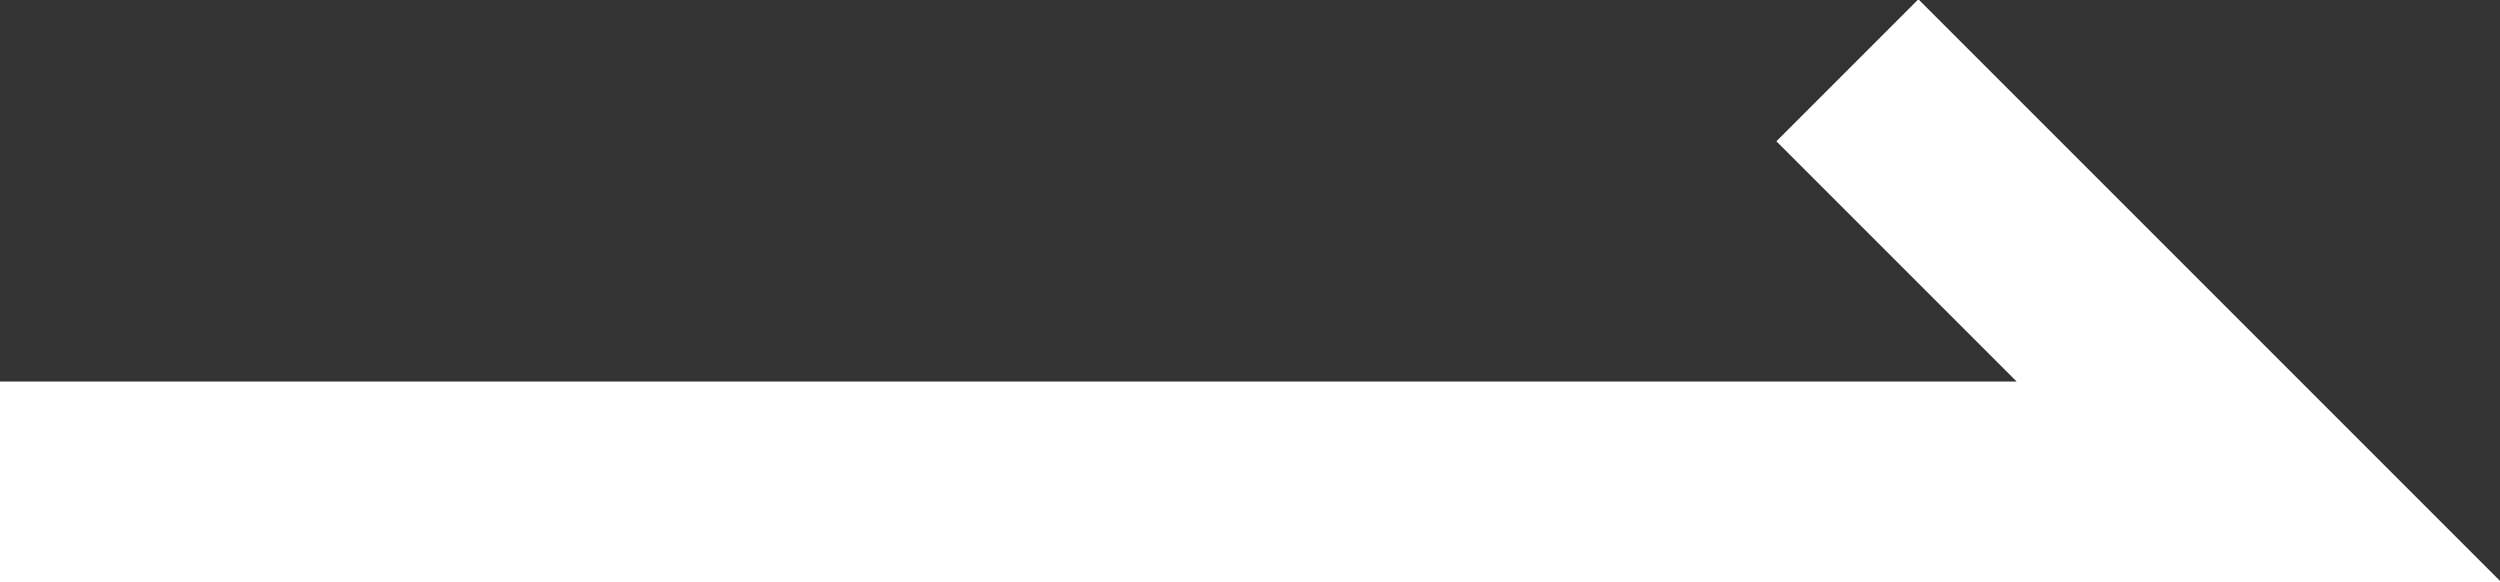
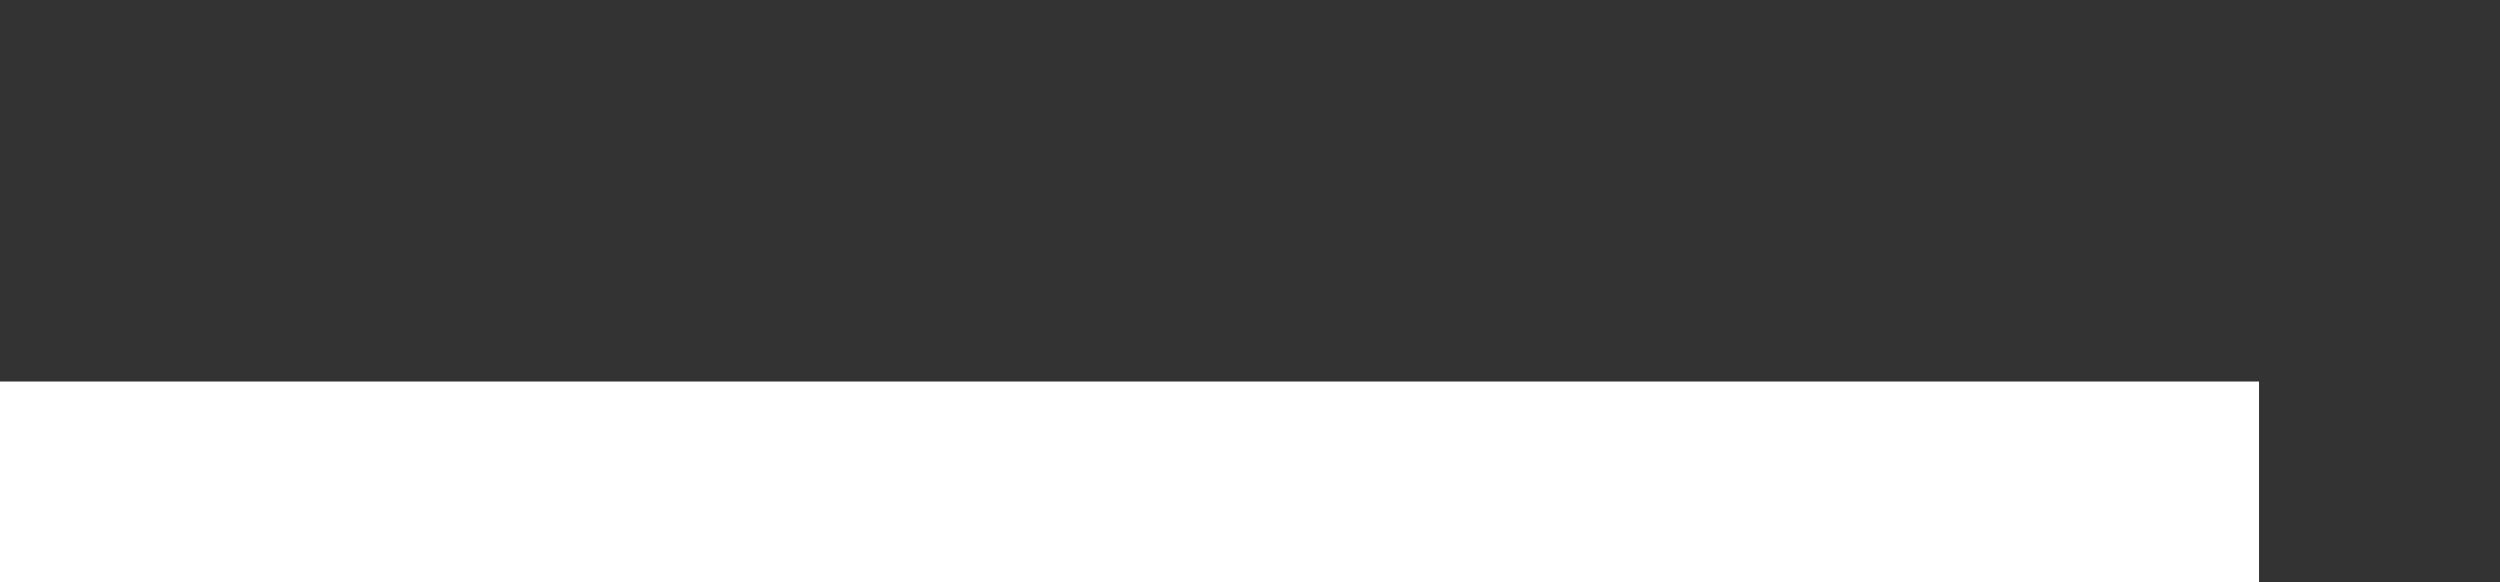
<svg xmlns="http://www.w3.org/2000/svg" version="1.1" id="レイヤー_1" x="0px" y="0px" viewBox="0 0 24.9 5.8" style="enable-background:new 0 0 24.9 5.8;" xml:space="preserve">
  <rect x="0" y="0" width="24.9" height="5.8" fill="#333333" stroke="none" />
  <style type="text/css">
	.st0{fill:none;stroke:#FFFFFF;stroke-width:2;}
</style>
-   <path id="パス_12" class="st0" d="M0,4.8h22.5l-4.1-4.1" />
+   <path id="パス_12" class="st0" d="M0,4.8h22.5" />
</svg>